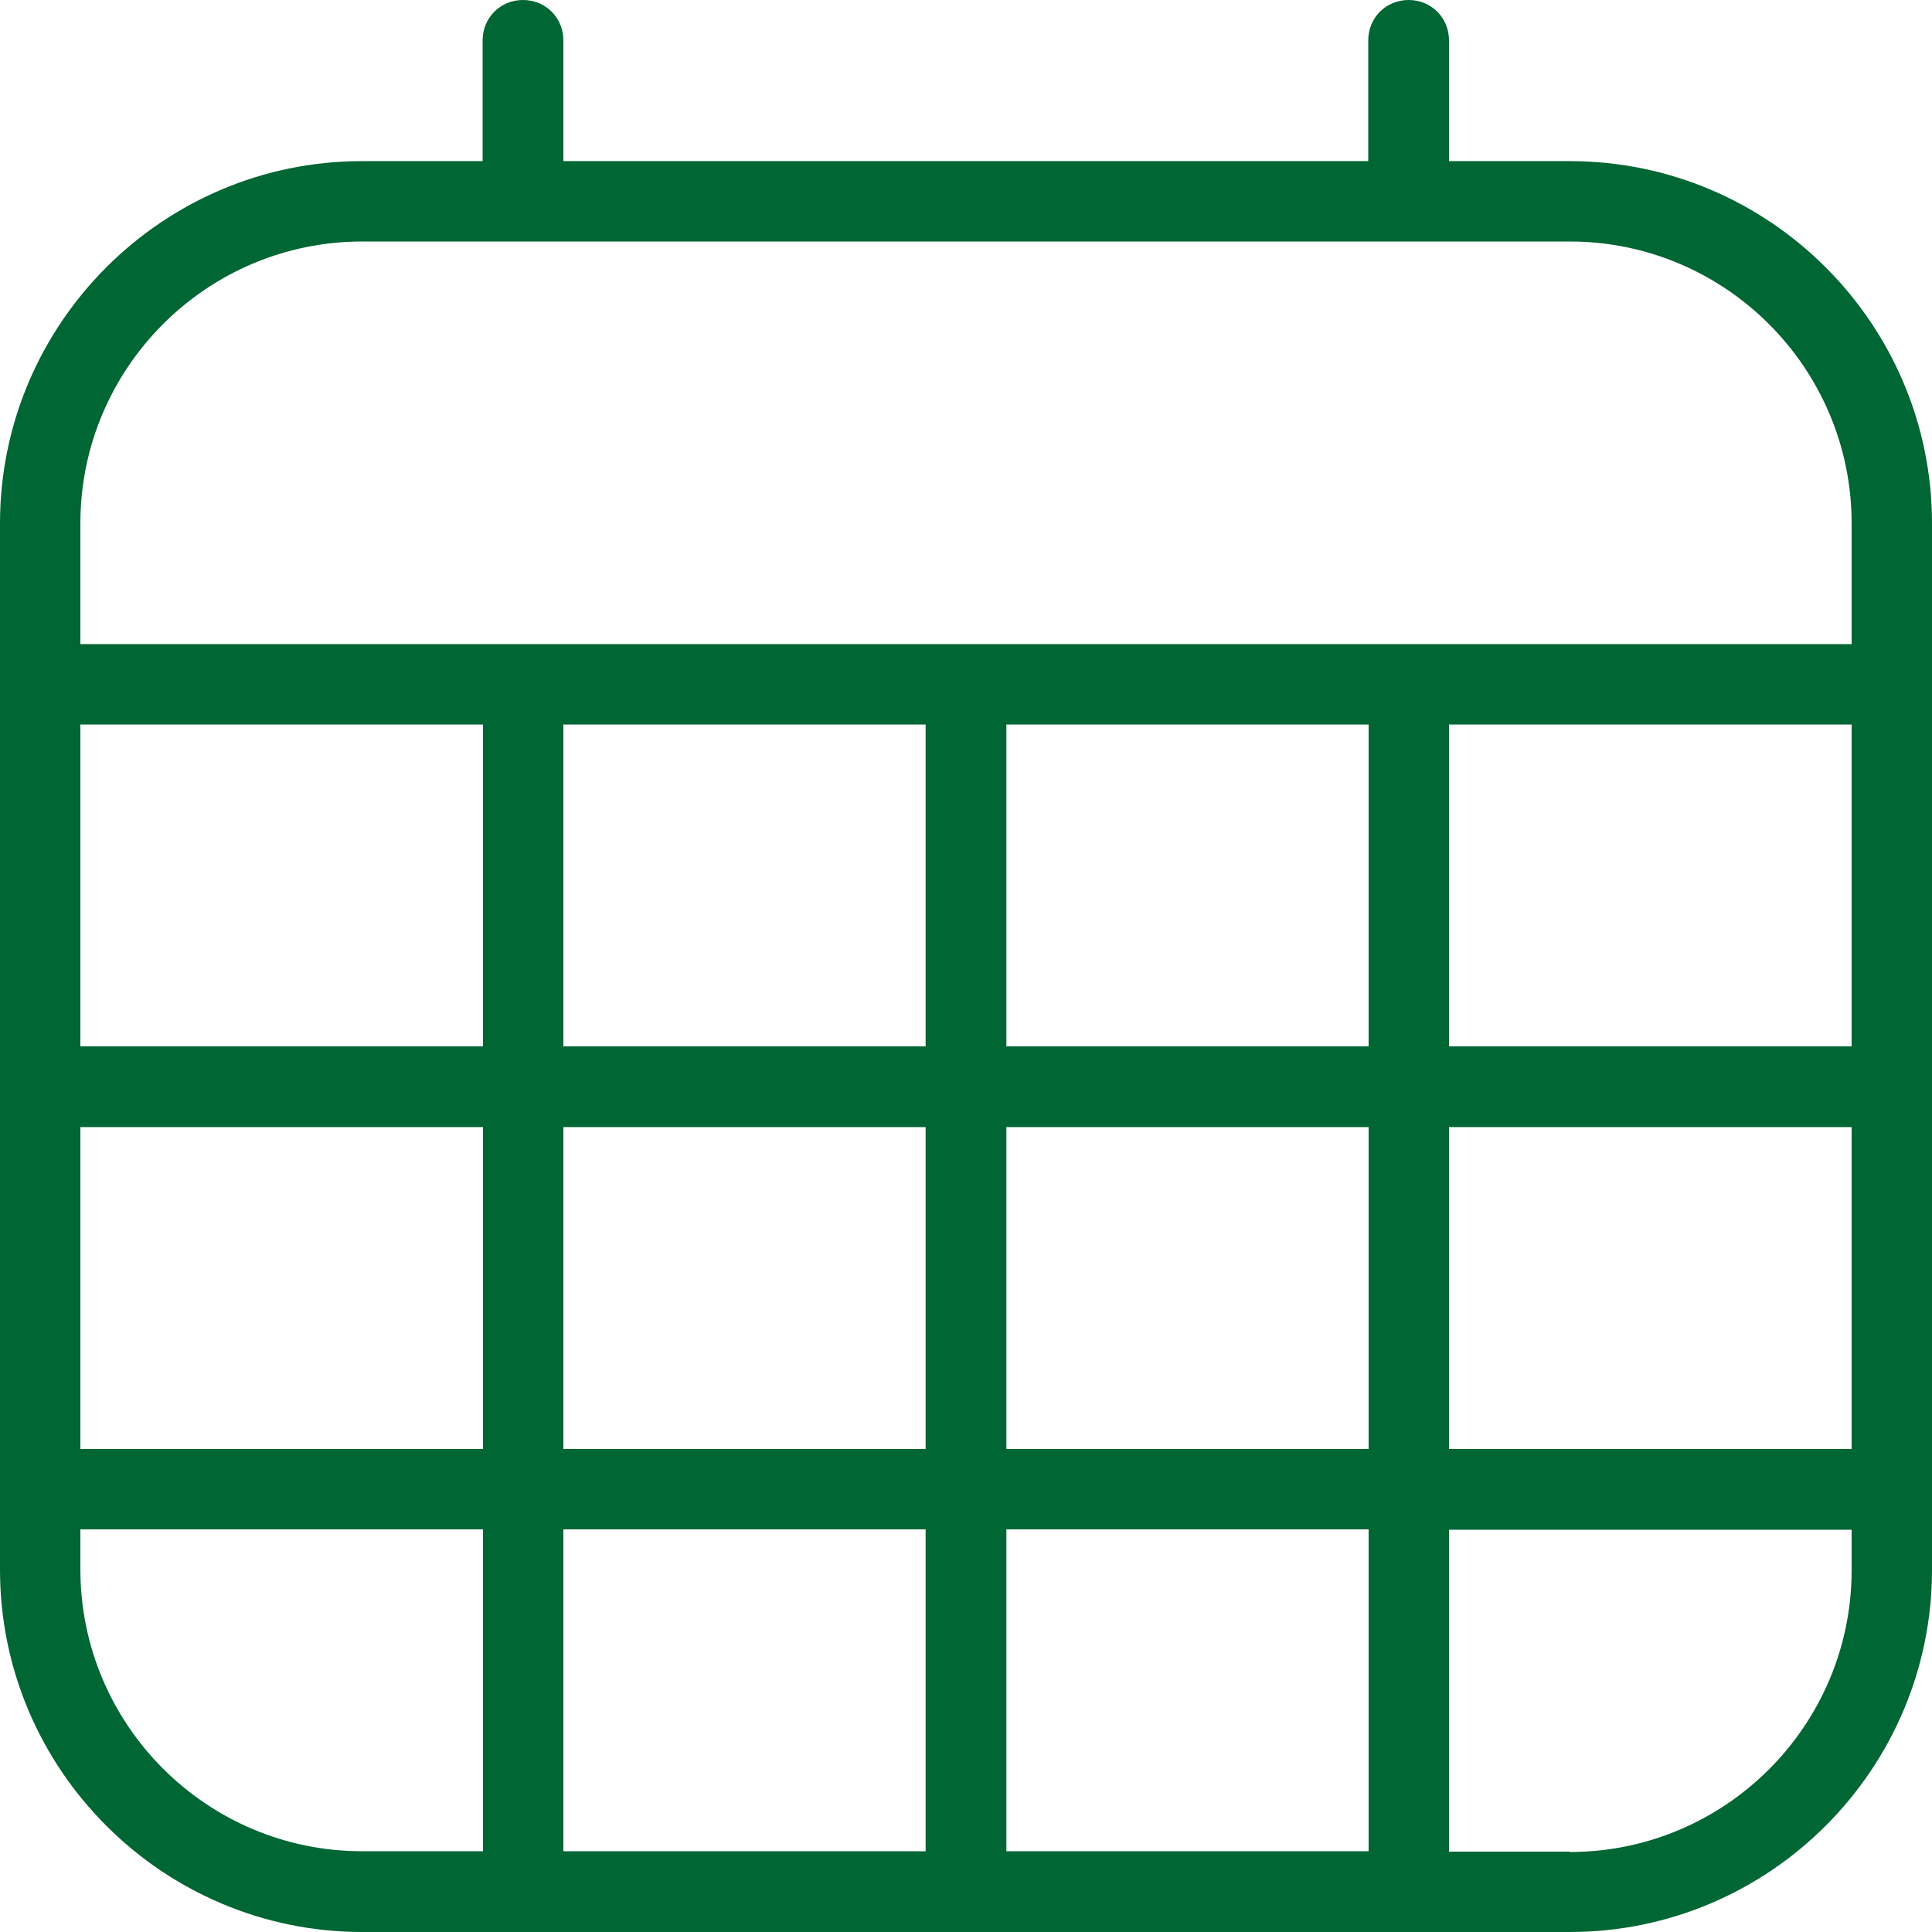
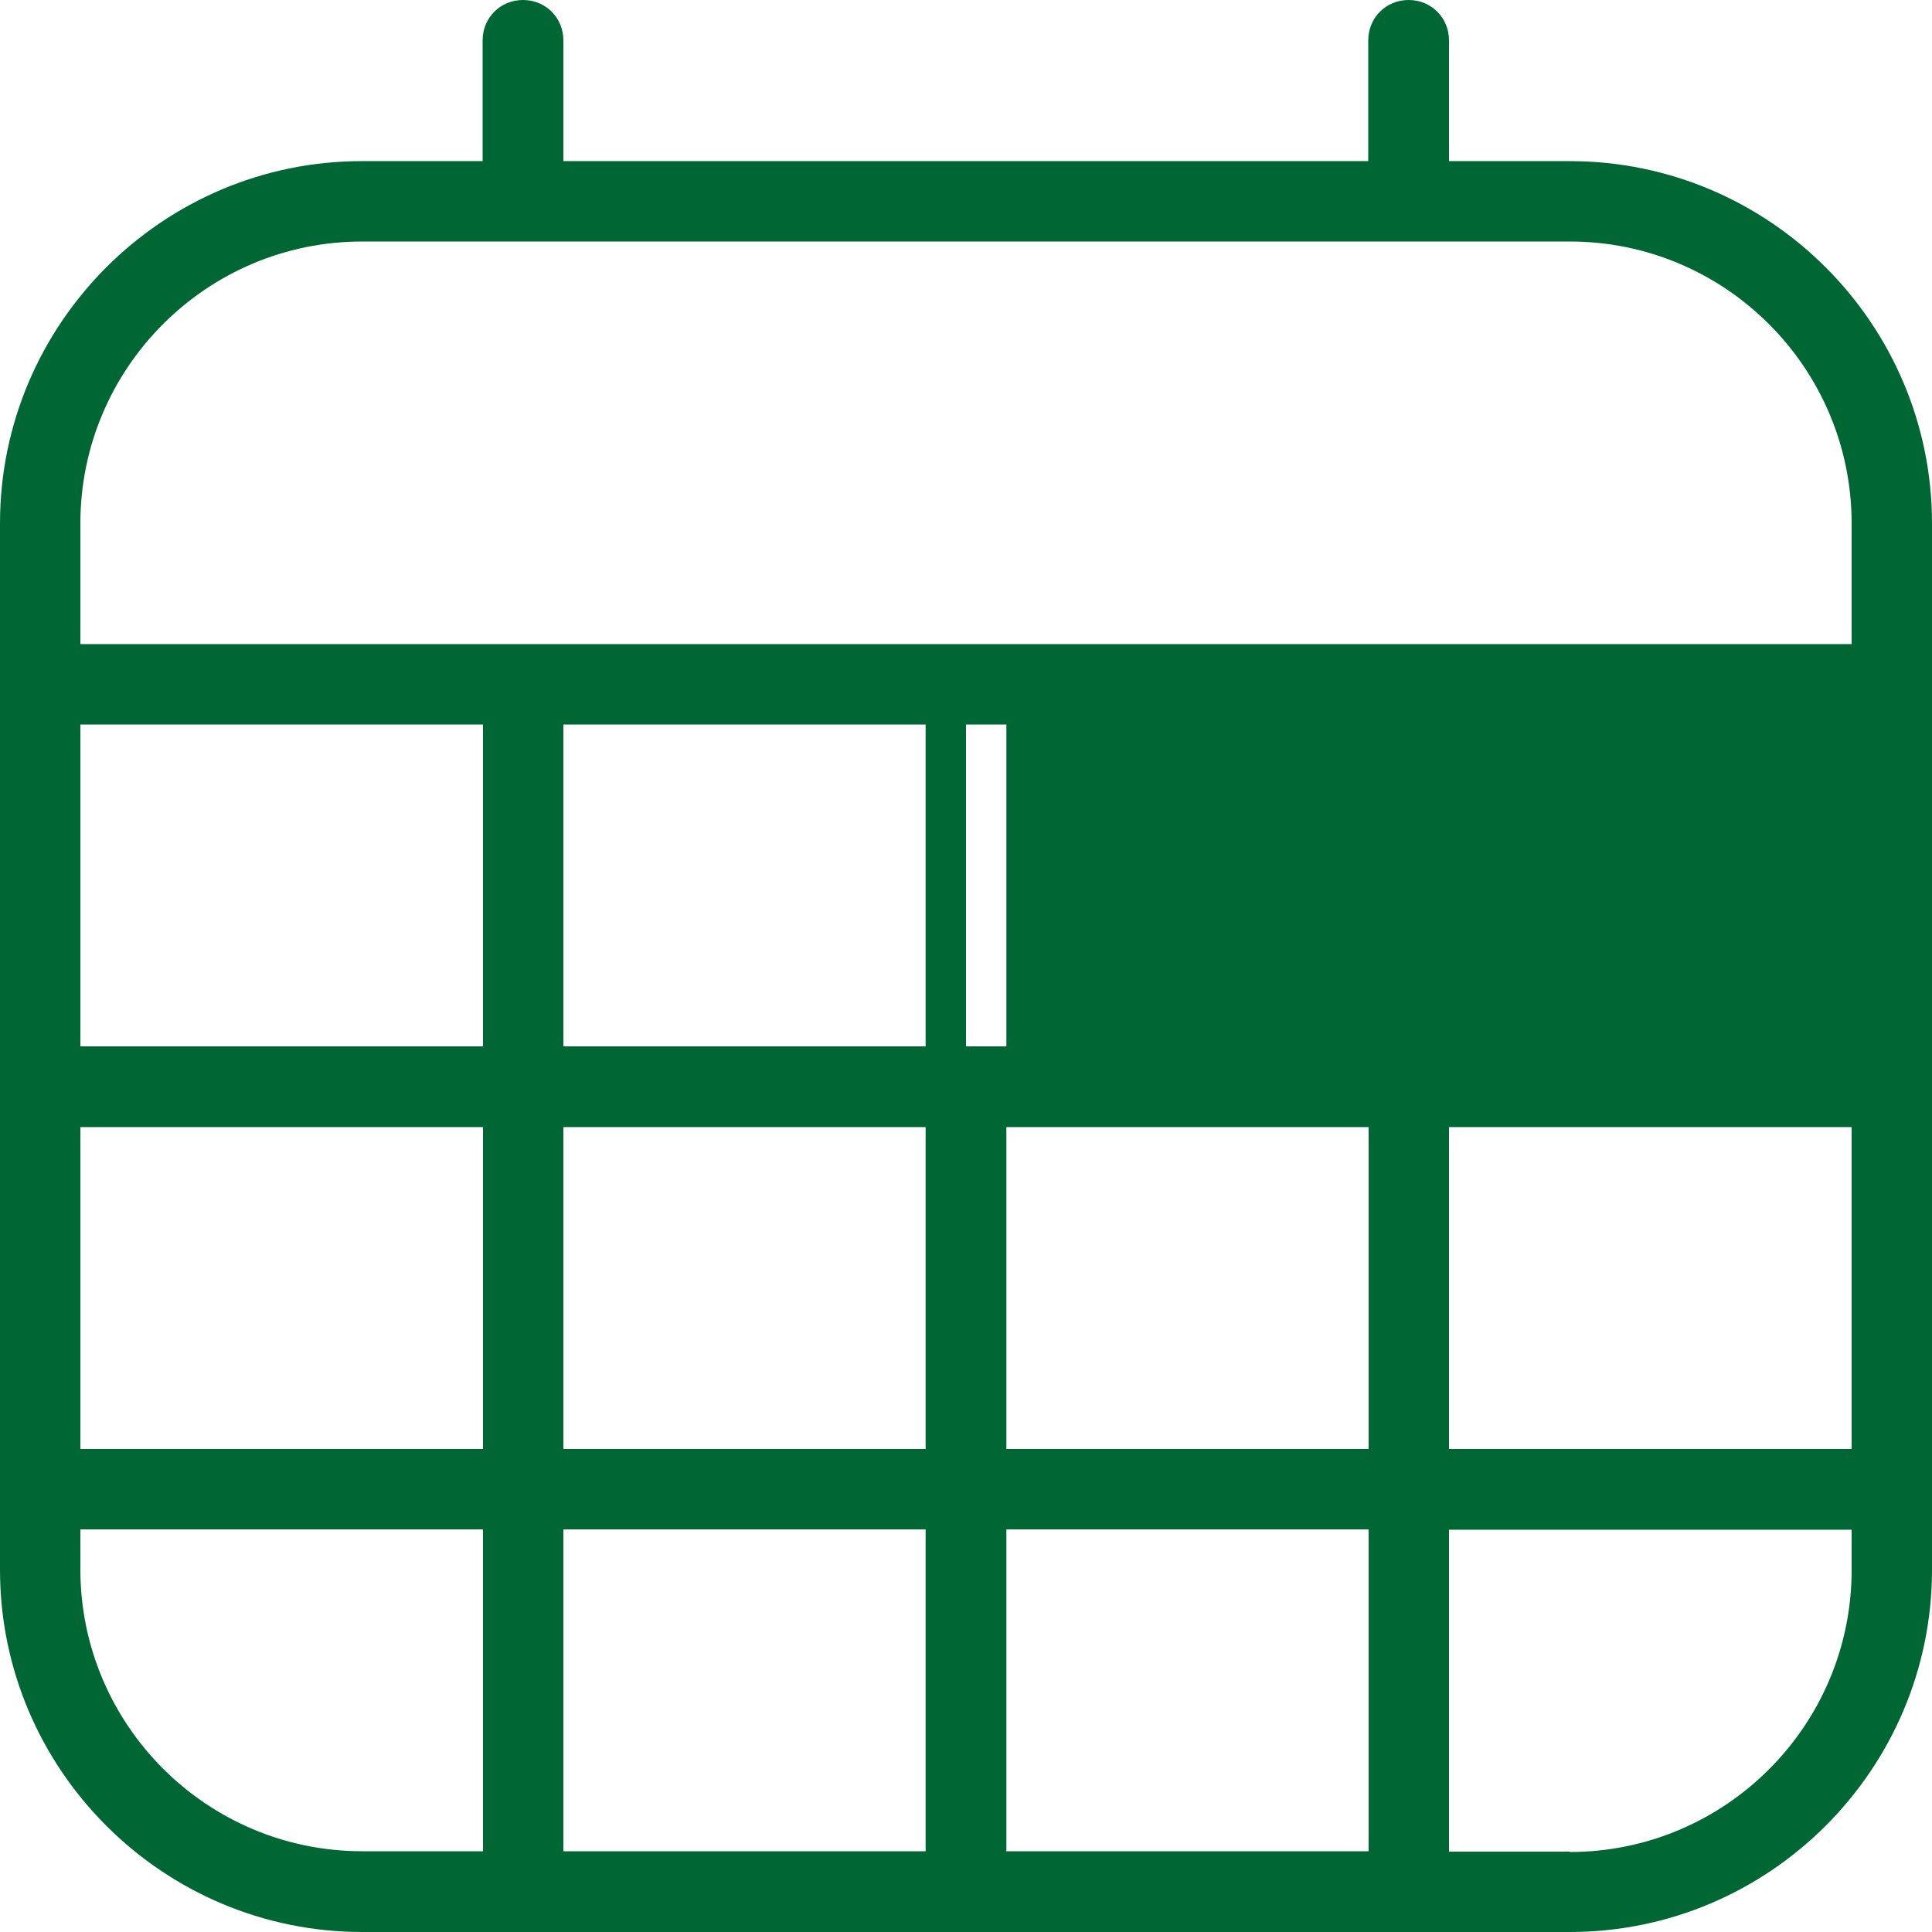
<svg xmlns="http://www.w3.org/2000/svg" id="Layer_1" version="1.1" viewBox="0 0 512 512">
  <defs>
    <style>
      .st0 {
        fill: #063;
      }
    </style>
  </defs>
-   <path class="st0" d="M416,42.7h-32V10.7c0-6-4.7-10.7-10.7-10.7s-10.7,4.7-10.7,10.7v32h-213.3V10.7c0-6-4.7-10.7-10.7-10.7s-10.7,4.7-10.7,10.7v32h-32C43.1,42.7,0,85.8,0,138.7v277.3c0,52.9,43.1,96,96,96h320c52.9,0,96-43.1,96-96V138.7c0-52.9-43.1-96-96-96ZM245.3,192v85.3h-96v-85.3h96ZM362.7,192v85.3h-96v-85.3h96ZM490.7,192v85.3h-106.7v-85.3h106.7ZM128,277.3H21.3v-85.3h106.7v85.3ZM21.3,298.7h106.7v85.3H21.3v-85.3ZM149.3,298.7h96v85.3h-96v-85.3ZM245.3,405.3v85.3h-96v-85.3h96ZM266.7,405.3h96v85.3h-96v-85.3ZM266.7,384v-85.3h96v85.3h-96ZM384,298.7h106.7v85.3h-106.7v-85.3ZM96,64h320c41.2,0,74.7,33.5,74.7,74.7v32H21.3v-32c0-41.2,33.5-74.7,74.7-74.7ZM21.3,416v-10.7h106.7v85.3h-32c-41.2,0-74.7-33.5-74.7-74.7ZM416,490.7h-32v-85.3h106.7v10.7c0,41.2-33.5,74.7-74.7,74.7Z" />
+   <path class="st0" d="M416,42.7h-32V10.7c0-6-4.7-10.7-10.7-10.7s-10.7,4.7-10.7,10.7v32h-213.3V10.7c0-6-4.7-10.7-10.7-10.7s-10.7,4.7-10.7,10.7v32h-32C43.1,42.7,0,85.8,0,138.7v277.3c0,52.9,43.1,96,96,96h320c52.9,0,96-43.1,96-96V138.7c0-52.9-43.1-96-96-96ZM245.3,192v85.3h-96v-85.3h96ZM362.7,192v85.3h-96v-85.3h96Zv85.3h-106.7v-85.3h106.7ZM128,277.3H21.3v-85.3h106.7v85.3ZM21.3,298.7h106.7v85.3H21.3v-85.3ZM149.3,298.7h96v85.3h-96v-85.3ZM245.3,405.3v85.3h-96v-85.3h96ZM266.7,405.3h96v85.3h-96v-85.3ZM266.7,384v-85.3h96v85.3h-96ZM384,298.7h106.7v85.3h-106.7v-85.3ZM96,64h320c41.2,0,74.7,33.5,74.7,74.7v32H21.3v-32c0-41.2,33.5-74.7,74.7-74.7ZM21.3,416v-10.7h106.7v85.3h-32c-41.2,0-74.7-33.5-74.7-74.7ZM416,490.7h-32v-85.3h106.7v10.7c0,41.2-33.5,74.7-74.7,74.7Z" />
</svg>